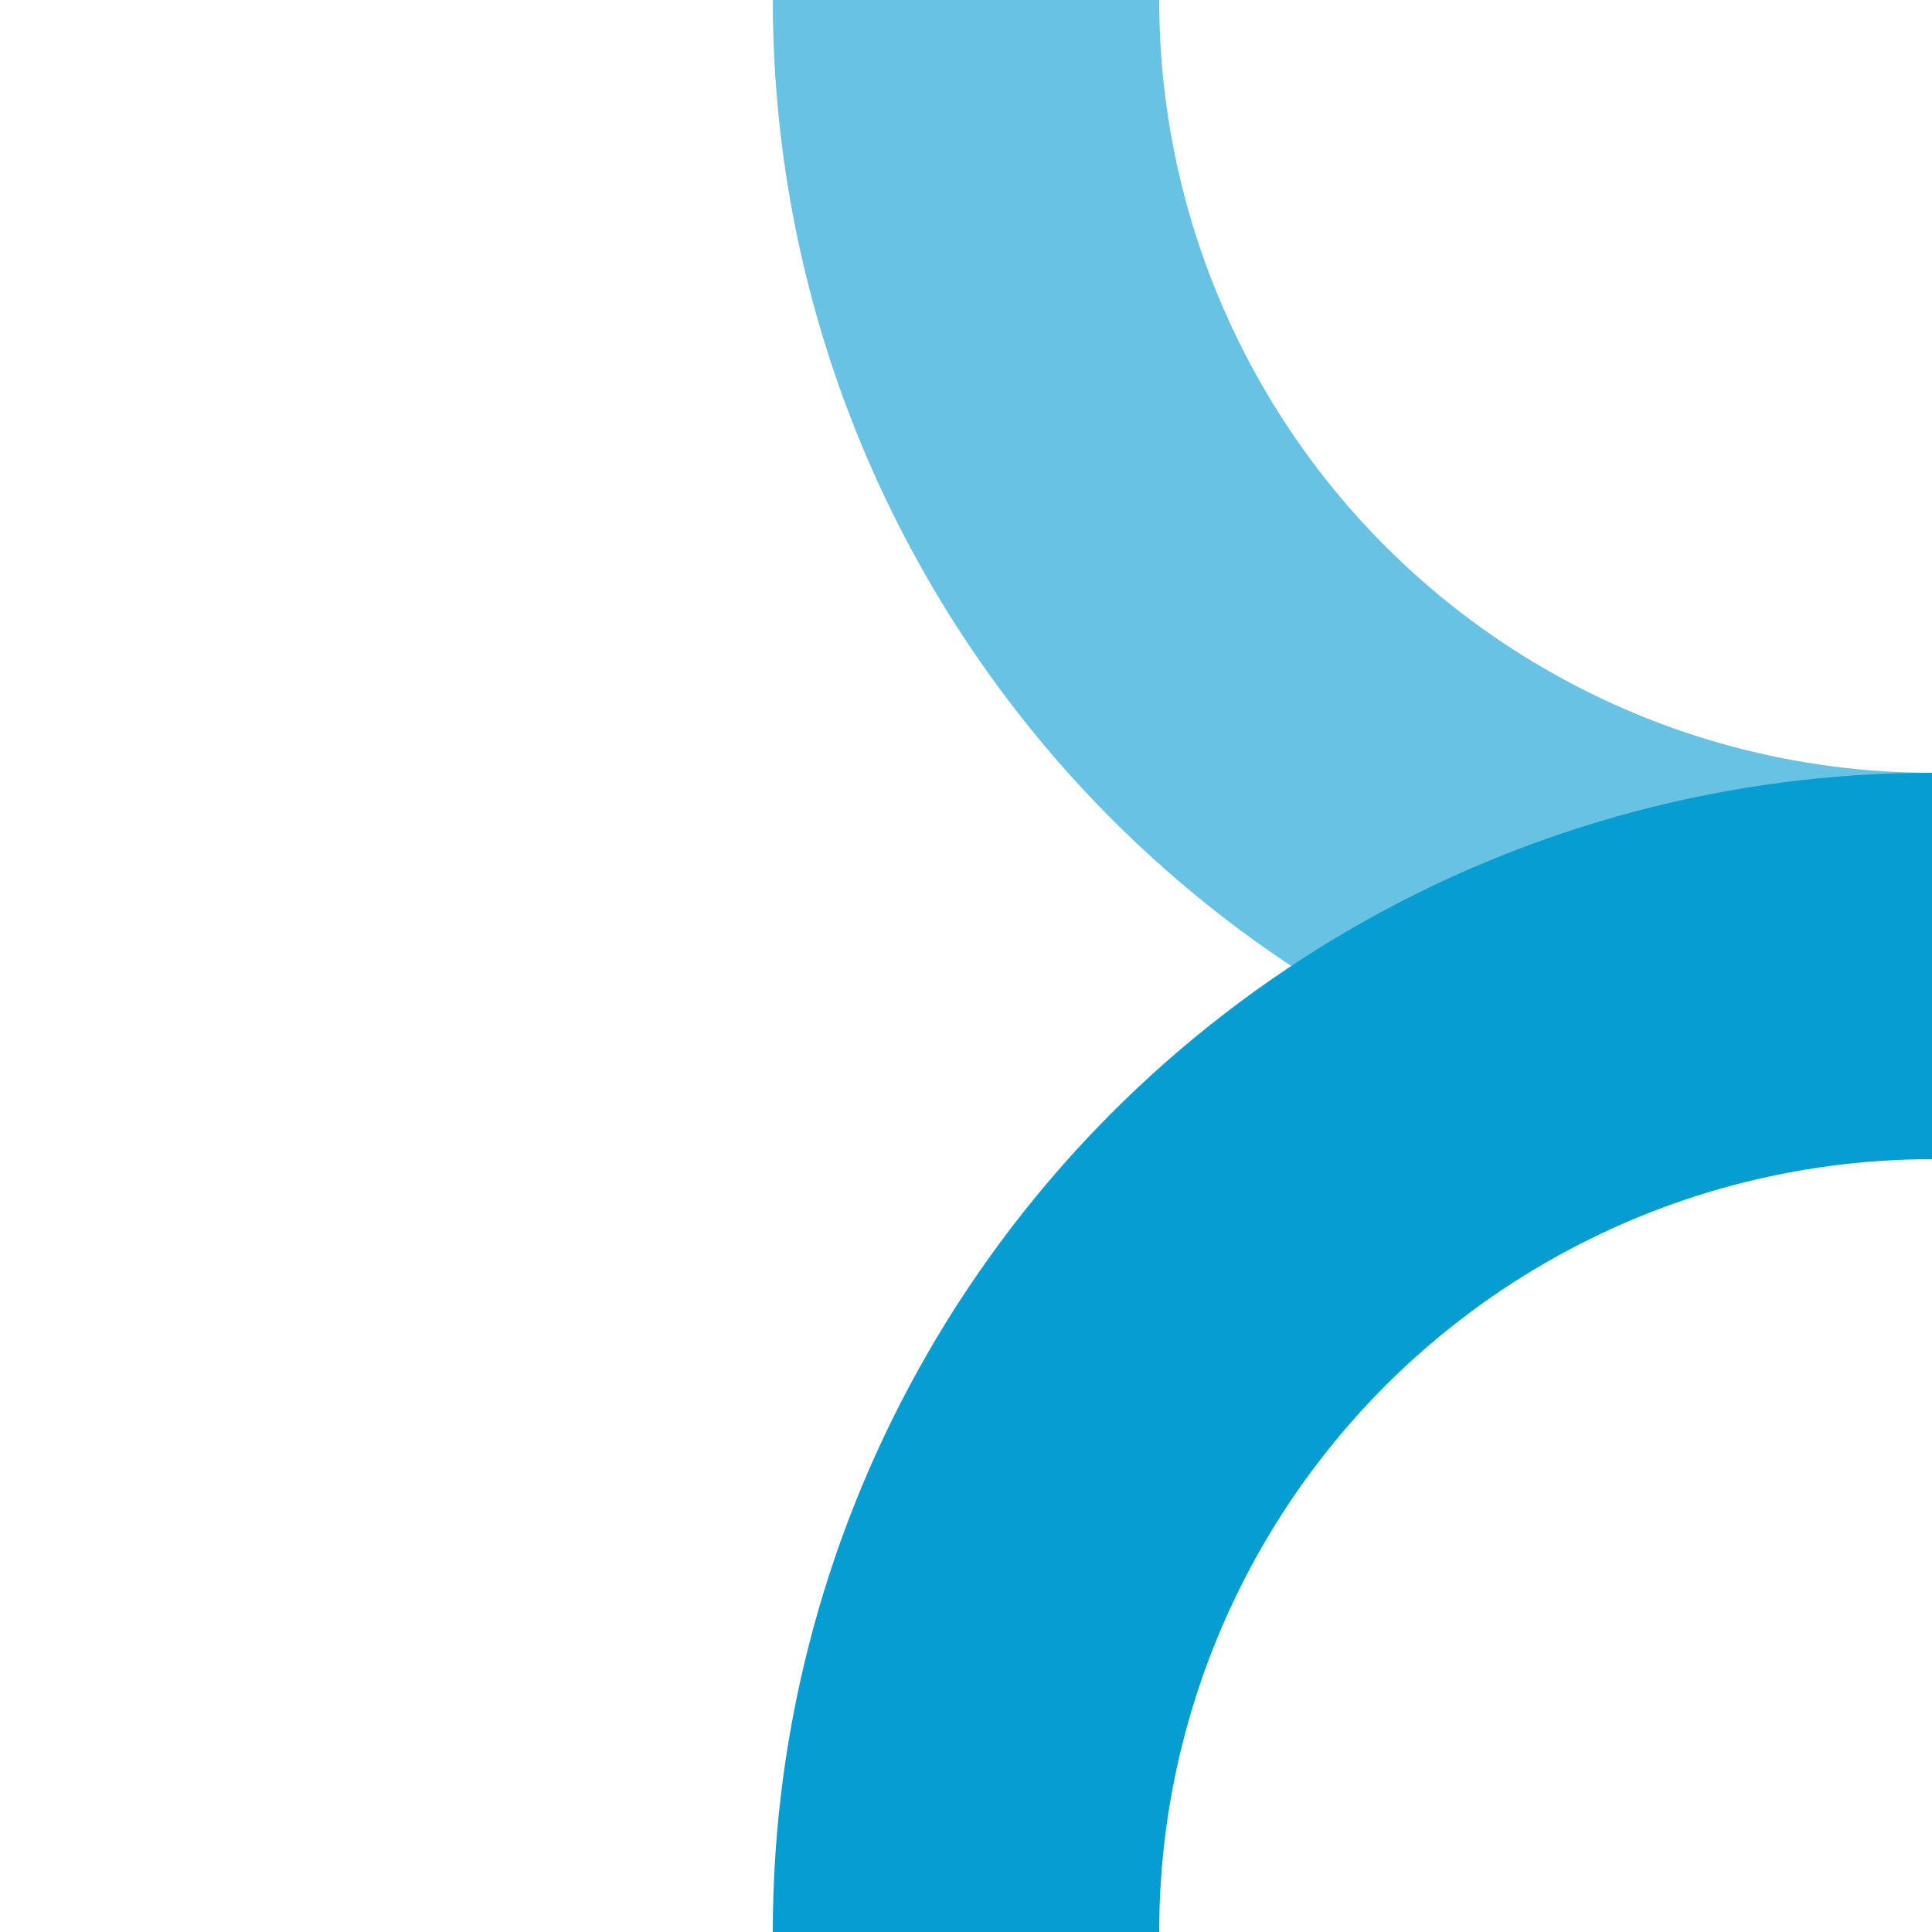
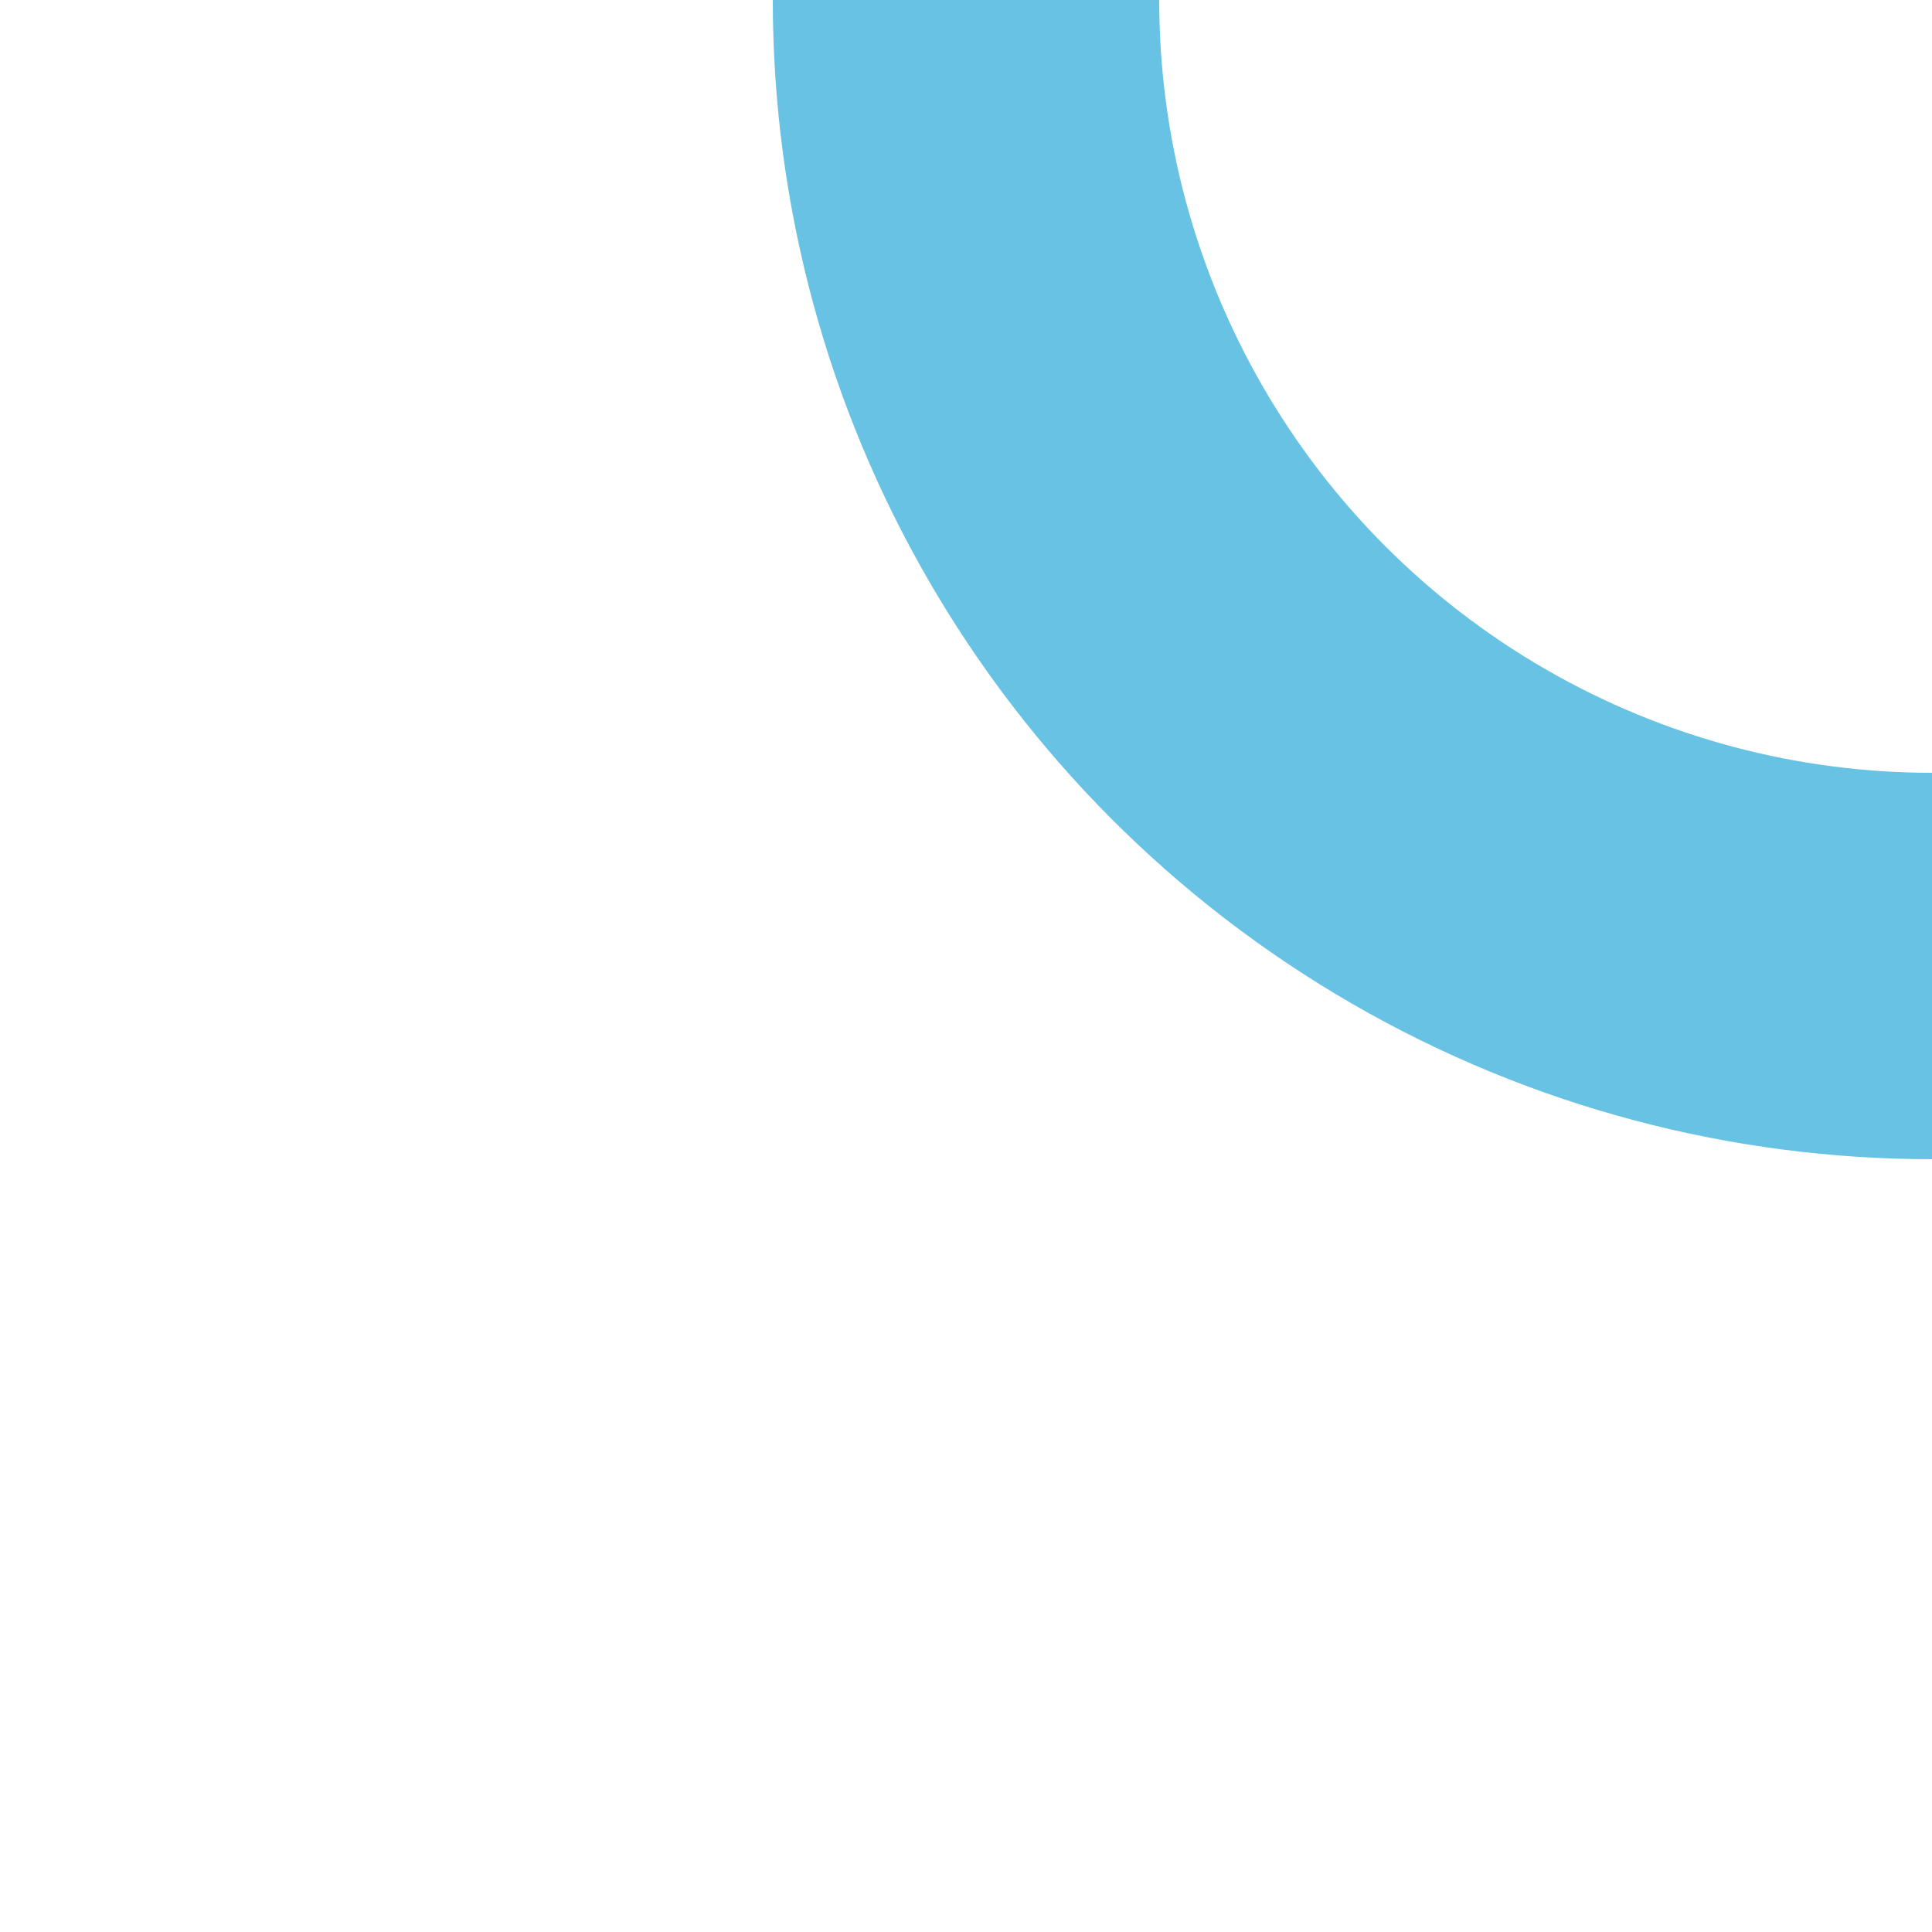
<svg xmlns="http://www.w3.org/2000/svg" width="500" height="500">
  <title>ABZxl+l sky</title>
  <g stroke-width="100" fill="none">
    <circle stroke="#67C2E3" cx="500" cy="0" r="250" />
-     <circle stroke="#069DD3" cx="500" cy="500" r="250" />
  </g>
</svg>